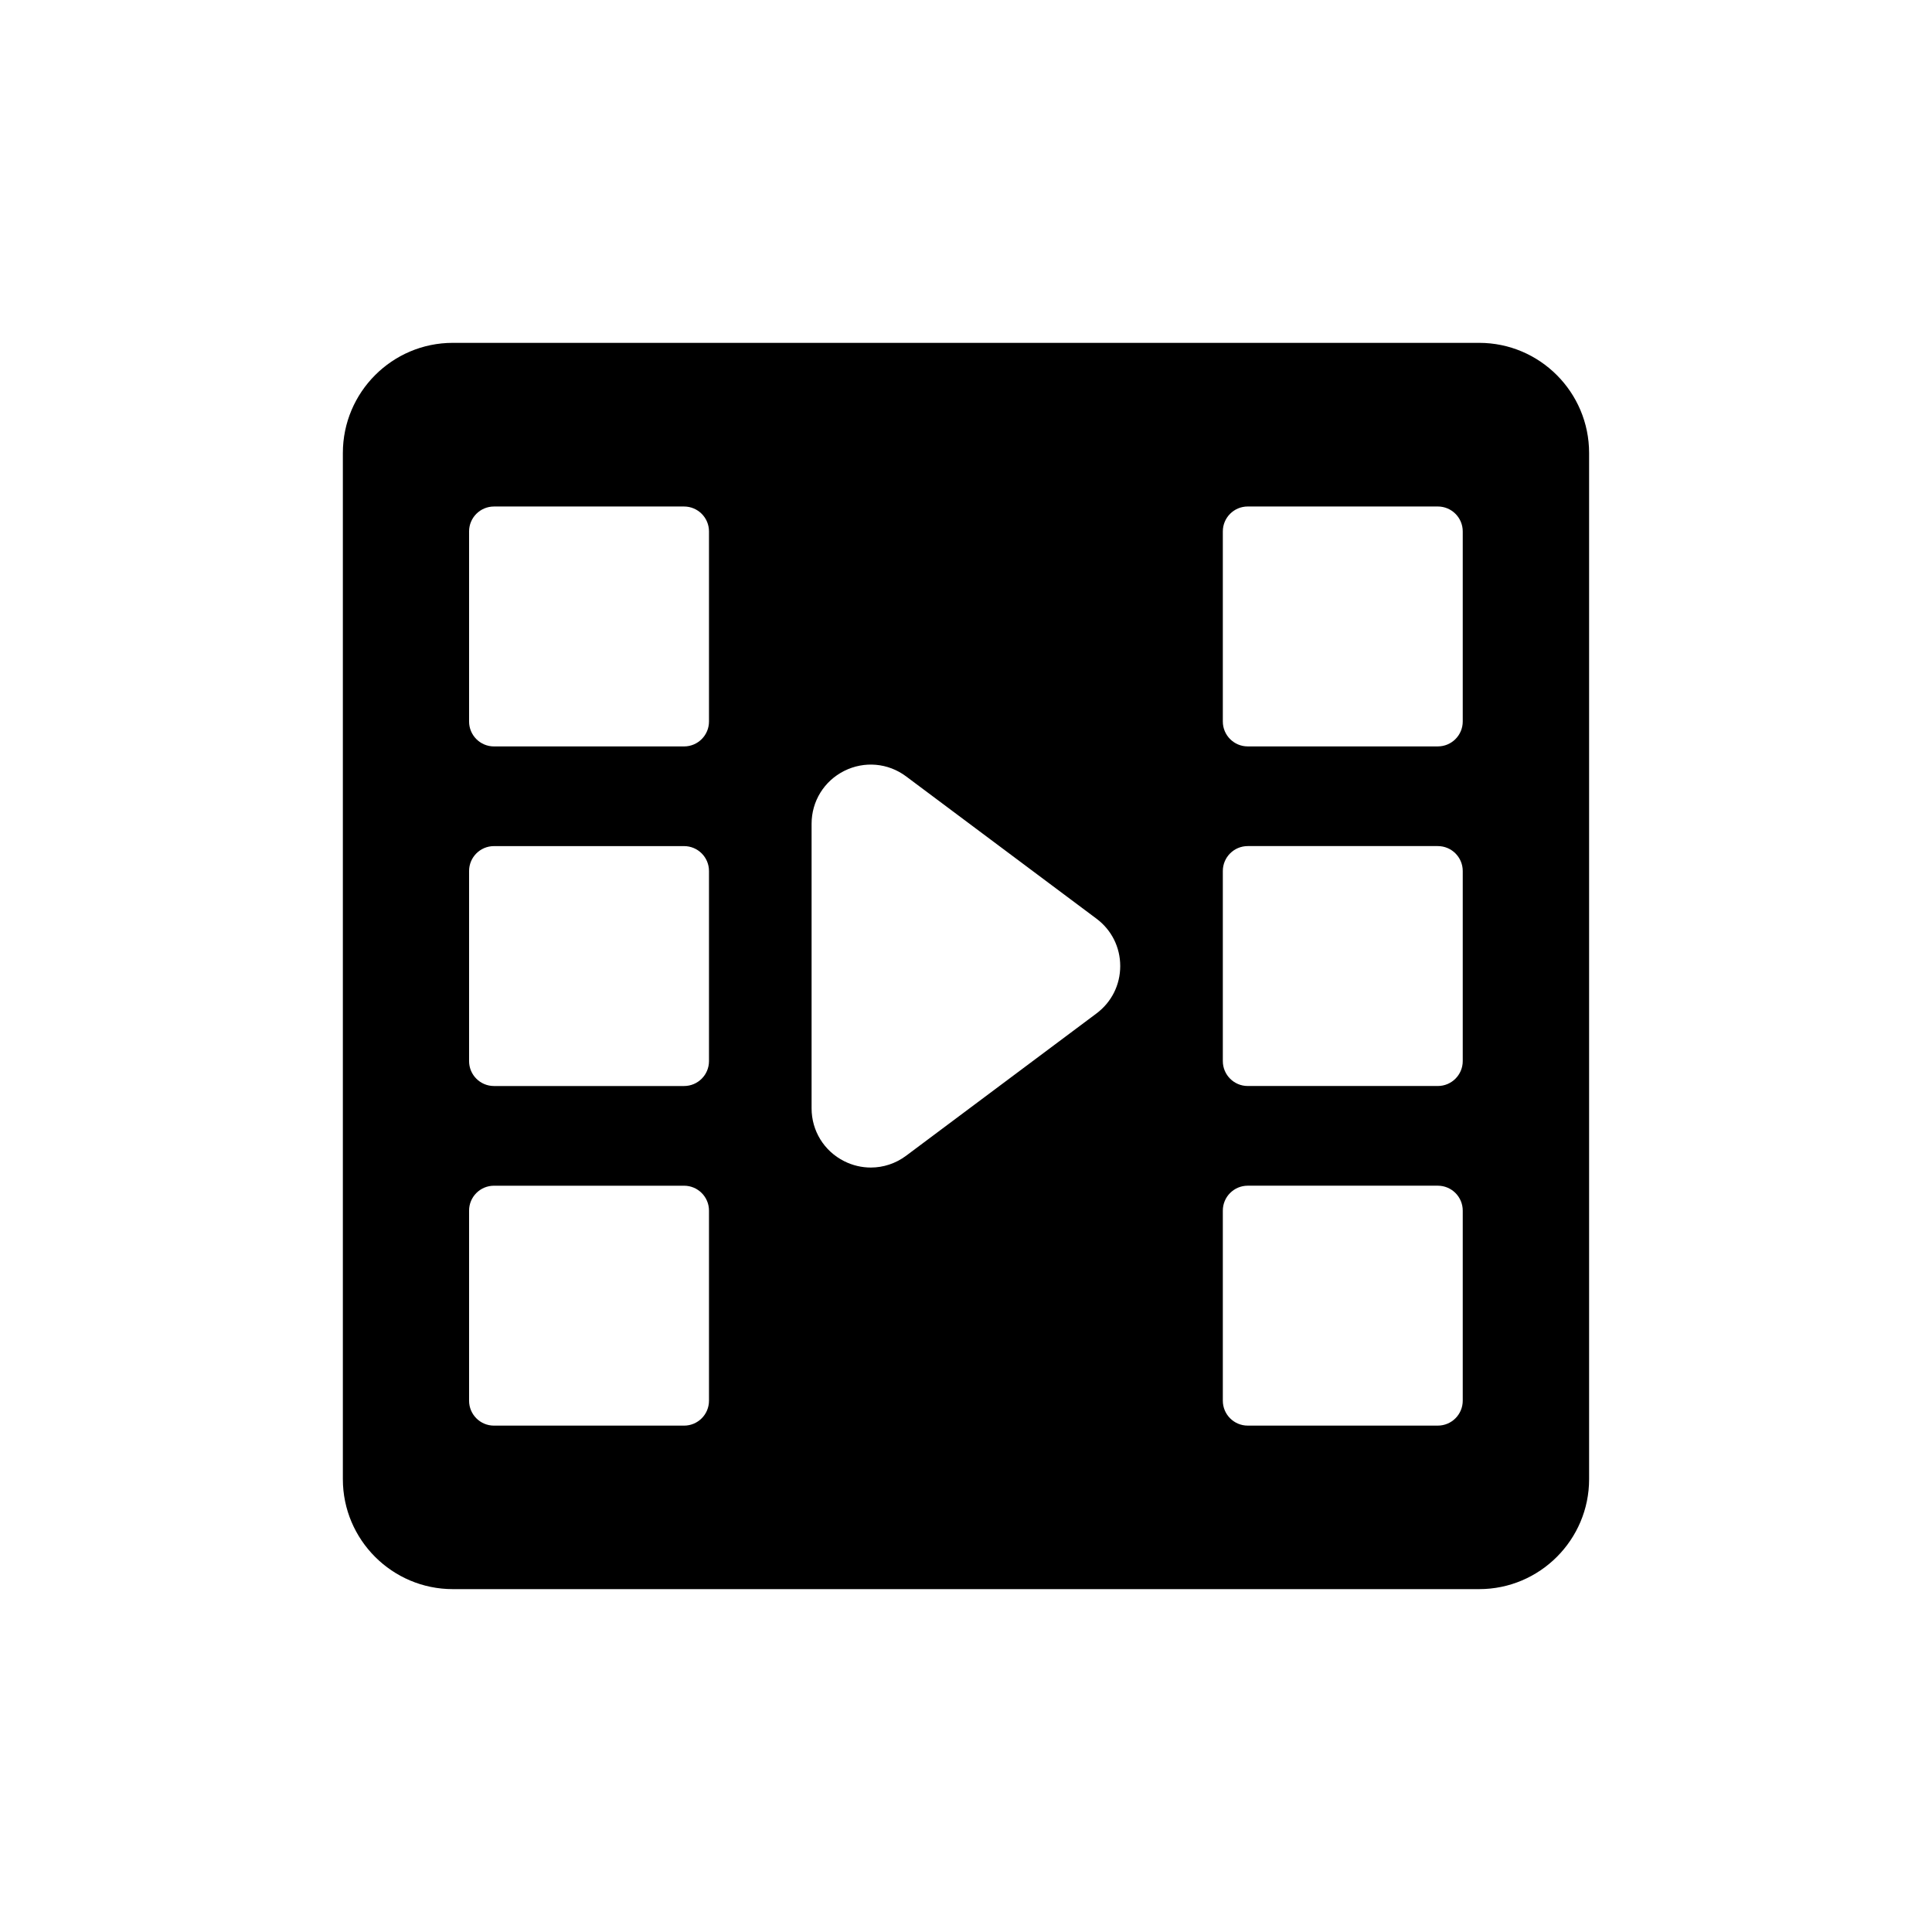
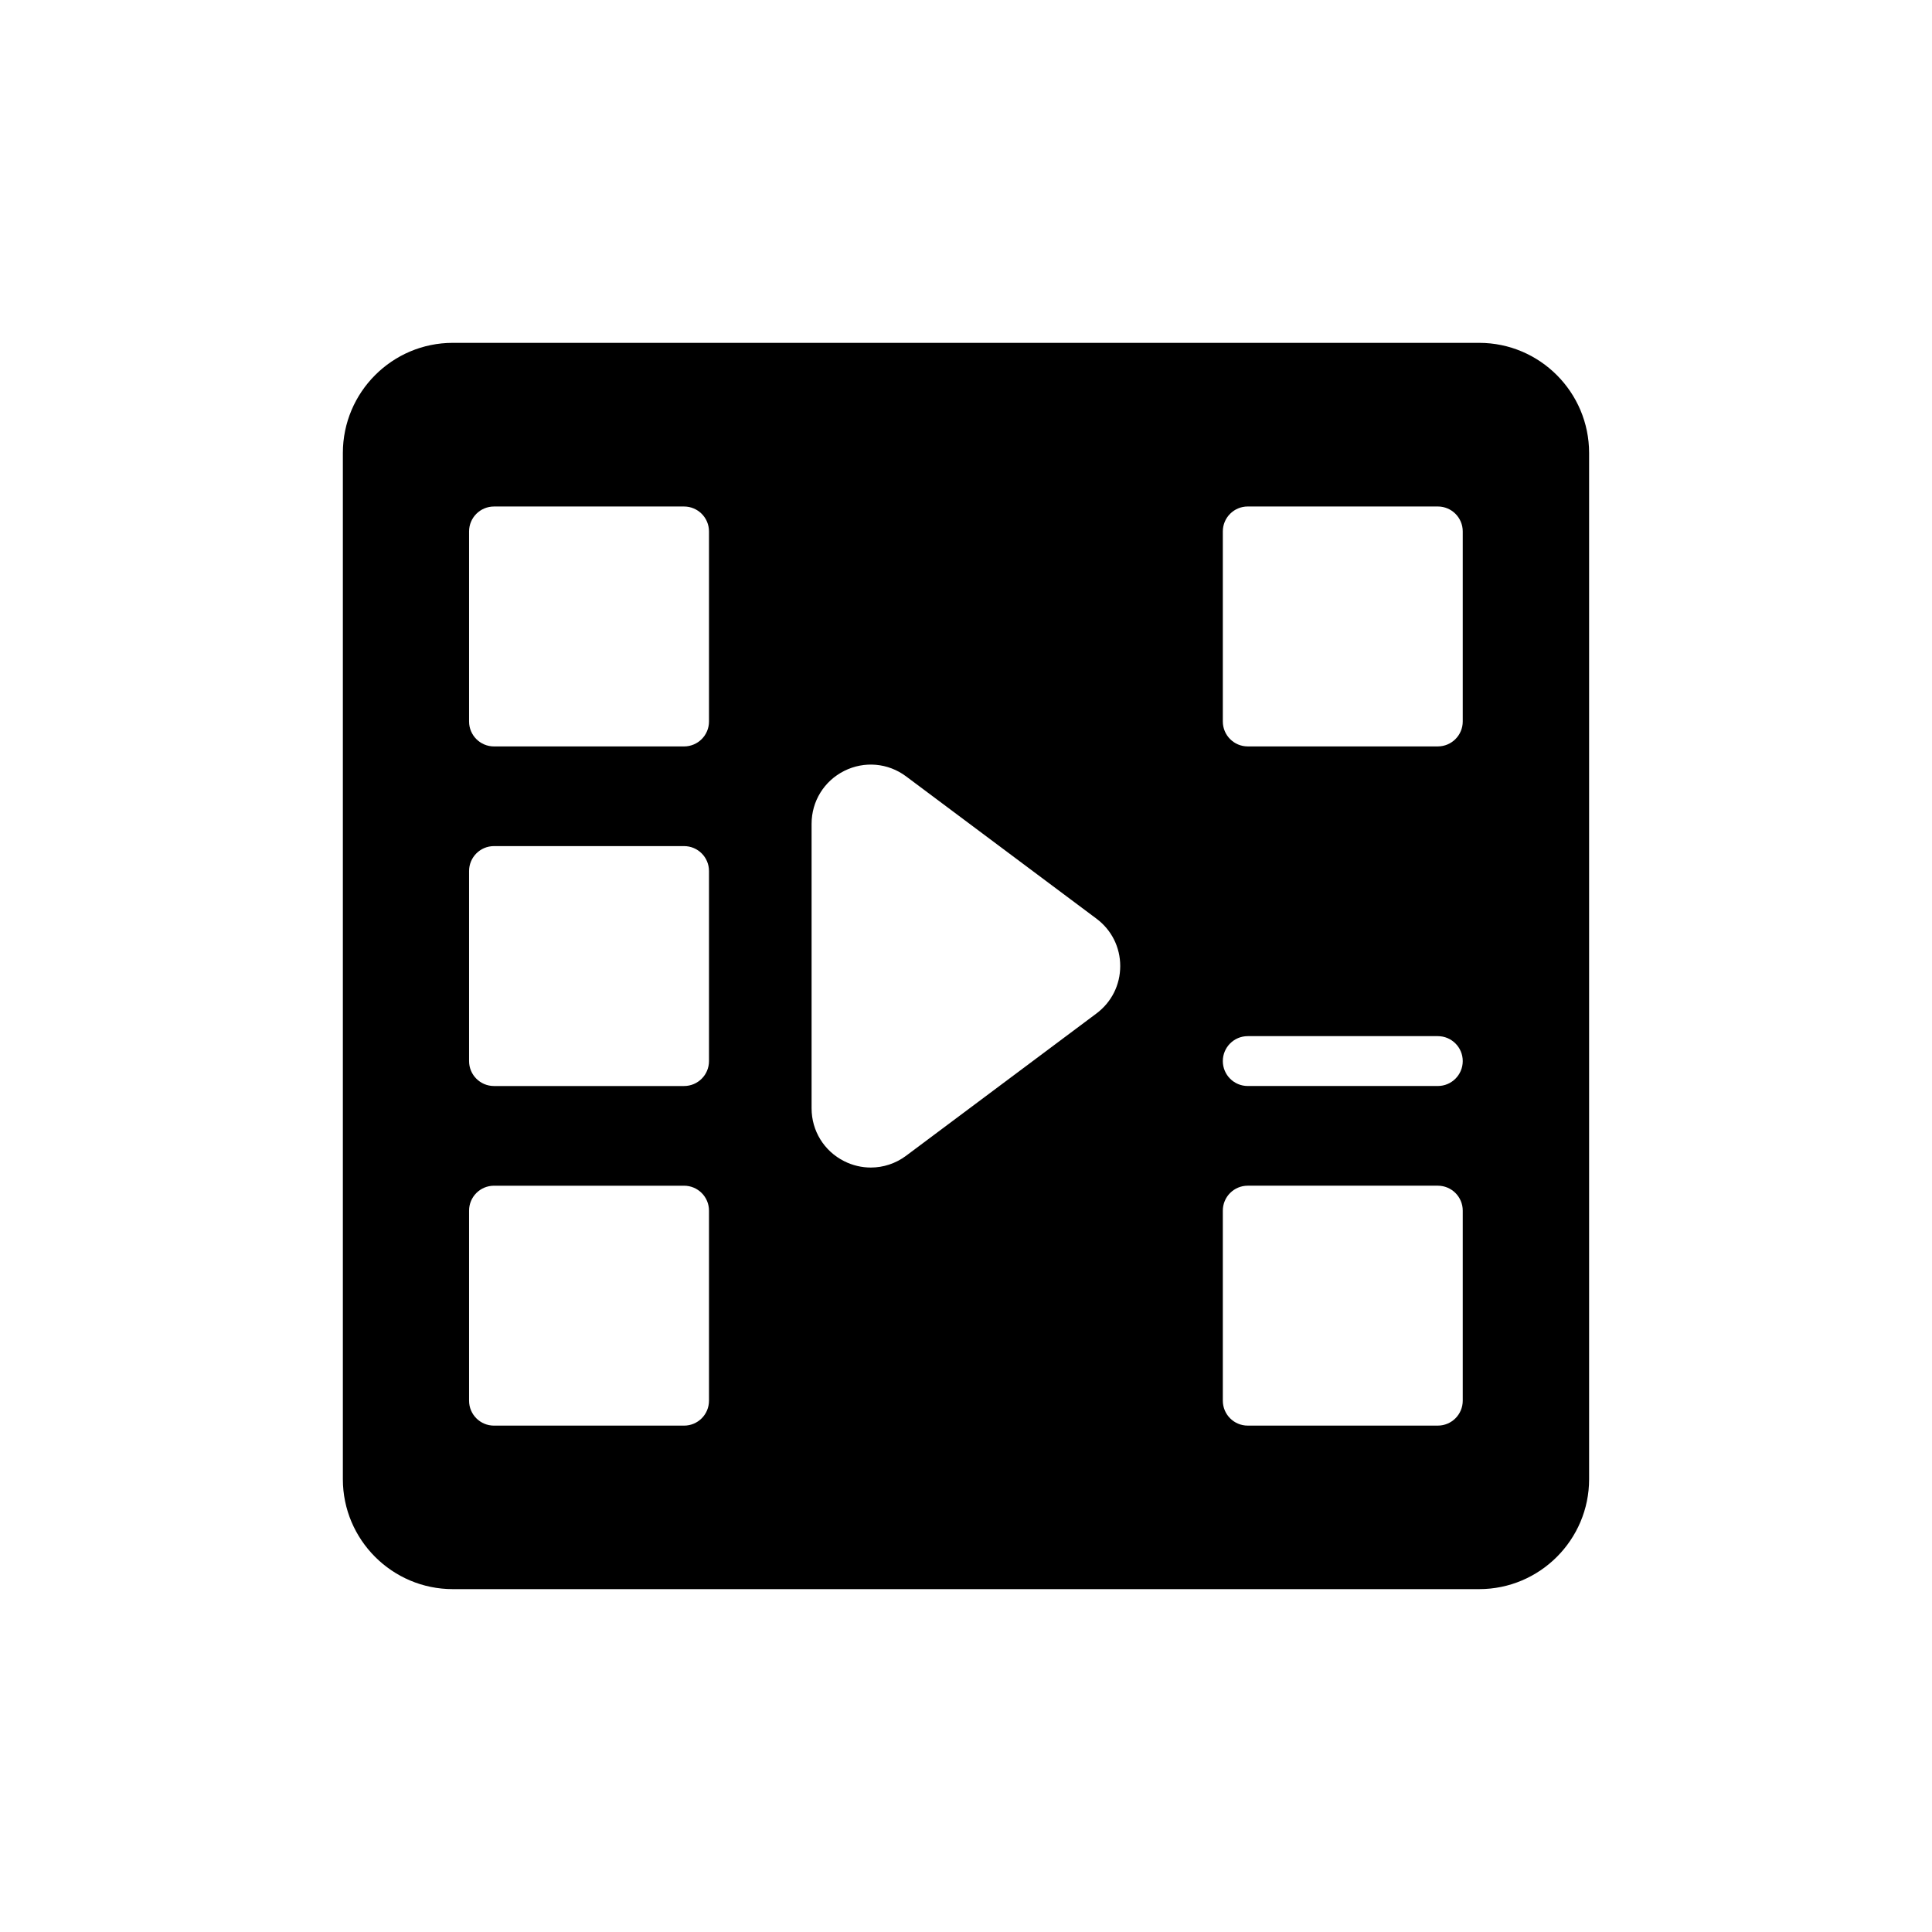
<svg xmlns="http://www.w3.org/2000/svg" fill="#000000" width="800px" height="800px" version="1.1" viewBox="144 144 512 512">
-   <path d="m536 234.86h-272.01c-16.051 0-29.129 13.078-29.129 29.195v271.95c0 16.051 13.078 29.129 29.129 29.129h272.01c16.051 0 29.129-13.078 29.129-29.129v-271.95c0-16.117-13.078-29.195-29.129-29.195zm-204.11 280.34c0 3.648-2.953 6.606-6.606 6.606h-50.367c-3.652 0-6.606-2.957-6.606-6.606v-50.367c0-3.648 2.953-6.606 6.606-6.606h50.367c3.652 0 6.606 2.957 6.606 6.606zm0-90c0 3.648-2.953 6.606-6.606 6.606h-50.367c-3.652 0-6.606-2.957-6.606-6.606v-50.367c0-3.648 2.953-6.606 6.606-6.606h50.367c3.652 0 6.606 2.957 6.606 6.606zm0-89.996c0 3.648-2.953 6.606-6.606 6.606h-50.367c-3.652 0-6.606-2.957-6.606-6.606v-50.367c0-3.648 2.953-6.606 6.606-6.606h50.367c3.652 0 6.606 2.957 6.606 6.606zm102.69 77.371-50.438 37.699c-2.773 2.078-6.059 3.137-9.367 3.137-2.394 0-4.801-0.555-7.039-1.676-5.34-2.676-8.656-8.047-8.656-14.016v-75.406c0-5.969 3.316-11.34 8.656-14.016 5.336-2.672 11.625-2.117 16.402 1.461l50.438 37.699c4 2.988 6.297 7.562 6.297 12.555 0 4.996-2.293 9.57-6.293 12.562zm97.062 102.62c0 3.648-2.953 6.606-6.606 6.606h-50.367c-3.652 0-6.606-2.957-6.606-6.606v-50.367c0-3.648 2.953-6.606 6.606-6.606h50.367c3.652 0 6.606 2.957 6.606 6.606zm0-90c0 3.648-2.953 6.606-6.606 6.606h-50.367c-3.652 0-6.606-2.957-6.606-6.606v-50.367c0-3.648 2.953-6.606 6.606-6.606h50.367c3.652 0 6.606 2.957 6.606 6.606zm0-89.996c0 3.648-2.953 6.606-6.606 6.606h-50.367c-3.652 0-6.606-2.957-6.606-6.606v-50.367c0-3.648 2.953-6.606 6.606-6.606h50.367c3.652 0 6.606 2.957 6.606 6.606z" />
+   <path d="m536 234.86h-272.01c-16.051 0-29.129 13.078-29.129 29.195v271.95c0 16.051 13.078 29.129 29.129 29.129h272.01c16.051 0 29.129-13.078 29.129-29.129v-271.95c0-16.117-13.078-29.195-29.129-29.195zm-204.11 280.34c0 3.648-2.953 6.606-6.606 6.606h-50.367c-3.652 0-6.606-2.957-6.606-6.606v-50.367c0-3.648 2.953-6.606 6.606-6.606h50.367c3.652 0 6.606 2.957 6.606 6.606zm0-90c0 3.648-2.953 6.606-6.606 6.606h-50.367c-3.652 0-6.606-2.957-6.606-6.606v-50.367c0-3.648 2.953-6.606 6.606-6.606h50.367c3.652 0 6.606 2.957 6.606 6.606zm0-89.996c0 3.648-2.953 6.606-6.606 6.606h-50.367c-3.652 0-6.606-2.957-6.606-6.606v-50.367c0-3.648 2.953-6.606 6.606-6.606h50.367c3.652 0 6.606 2.957 6.606 6.606zm102.69 77.371-50.438 37.699c-2.773 2.078-6.059 3.137-9.367 3.137-2.394 0-4.801-0.555-7.039-1.676-5.34-2.676-8.656-8.047-8.656-14.016v-75.406c0-5.969 3.316-11.34 8.656-14.016 5.336-2.672 11.625-2.117 16.402 1.461l50.438 37.699c4 2.988 6.297 7.562 6.297 12.555 0 4.996-2.293 9.57-6.293 12.562zm97.062 102.62c0 3.648-2.953 6.606-6.606 6.606h-50.367c-3.652 0-6.606-2.957-6.606-6.606v-50.367c0-3.648 2.953-6.606 6.606-6.606h50.367c3.652 0 6.606 2.957 6.606 6.606zm0-90c0 3.648-2.953 6.606-6.606 6.606h-50.367c-3.652 0-6.606-2.957-6.606-6.606c0-3.648 2.953-6.606 6.606-6.606h50.367c3.652 0 6.606 2.957 6.606 6.606zm0-89.996c0 3.648-2.953 6.606-6.606 6.606h-50.367c-3.652 0-6.606-2.957-6.606-6.606v-50.367c0-3.648 2.953-6.606 6.606-6.606h50.367c3.652 0 6.606 2.957 6.606 6.606z" />
</svg>